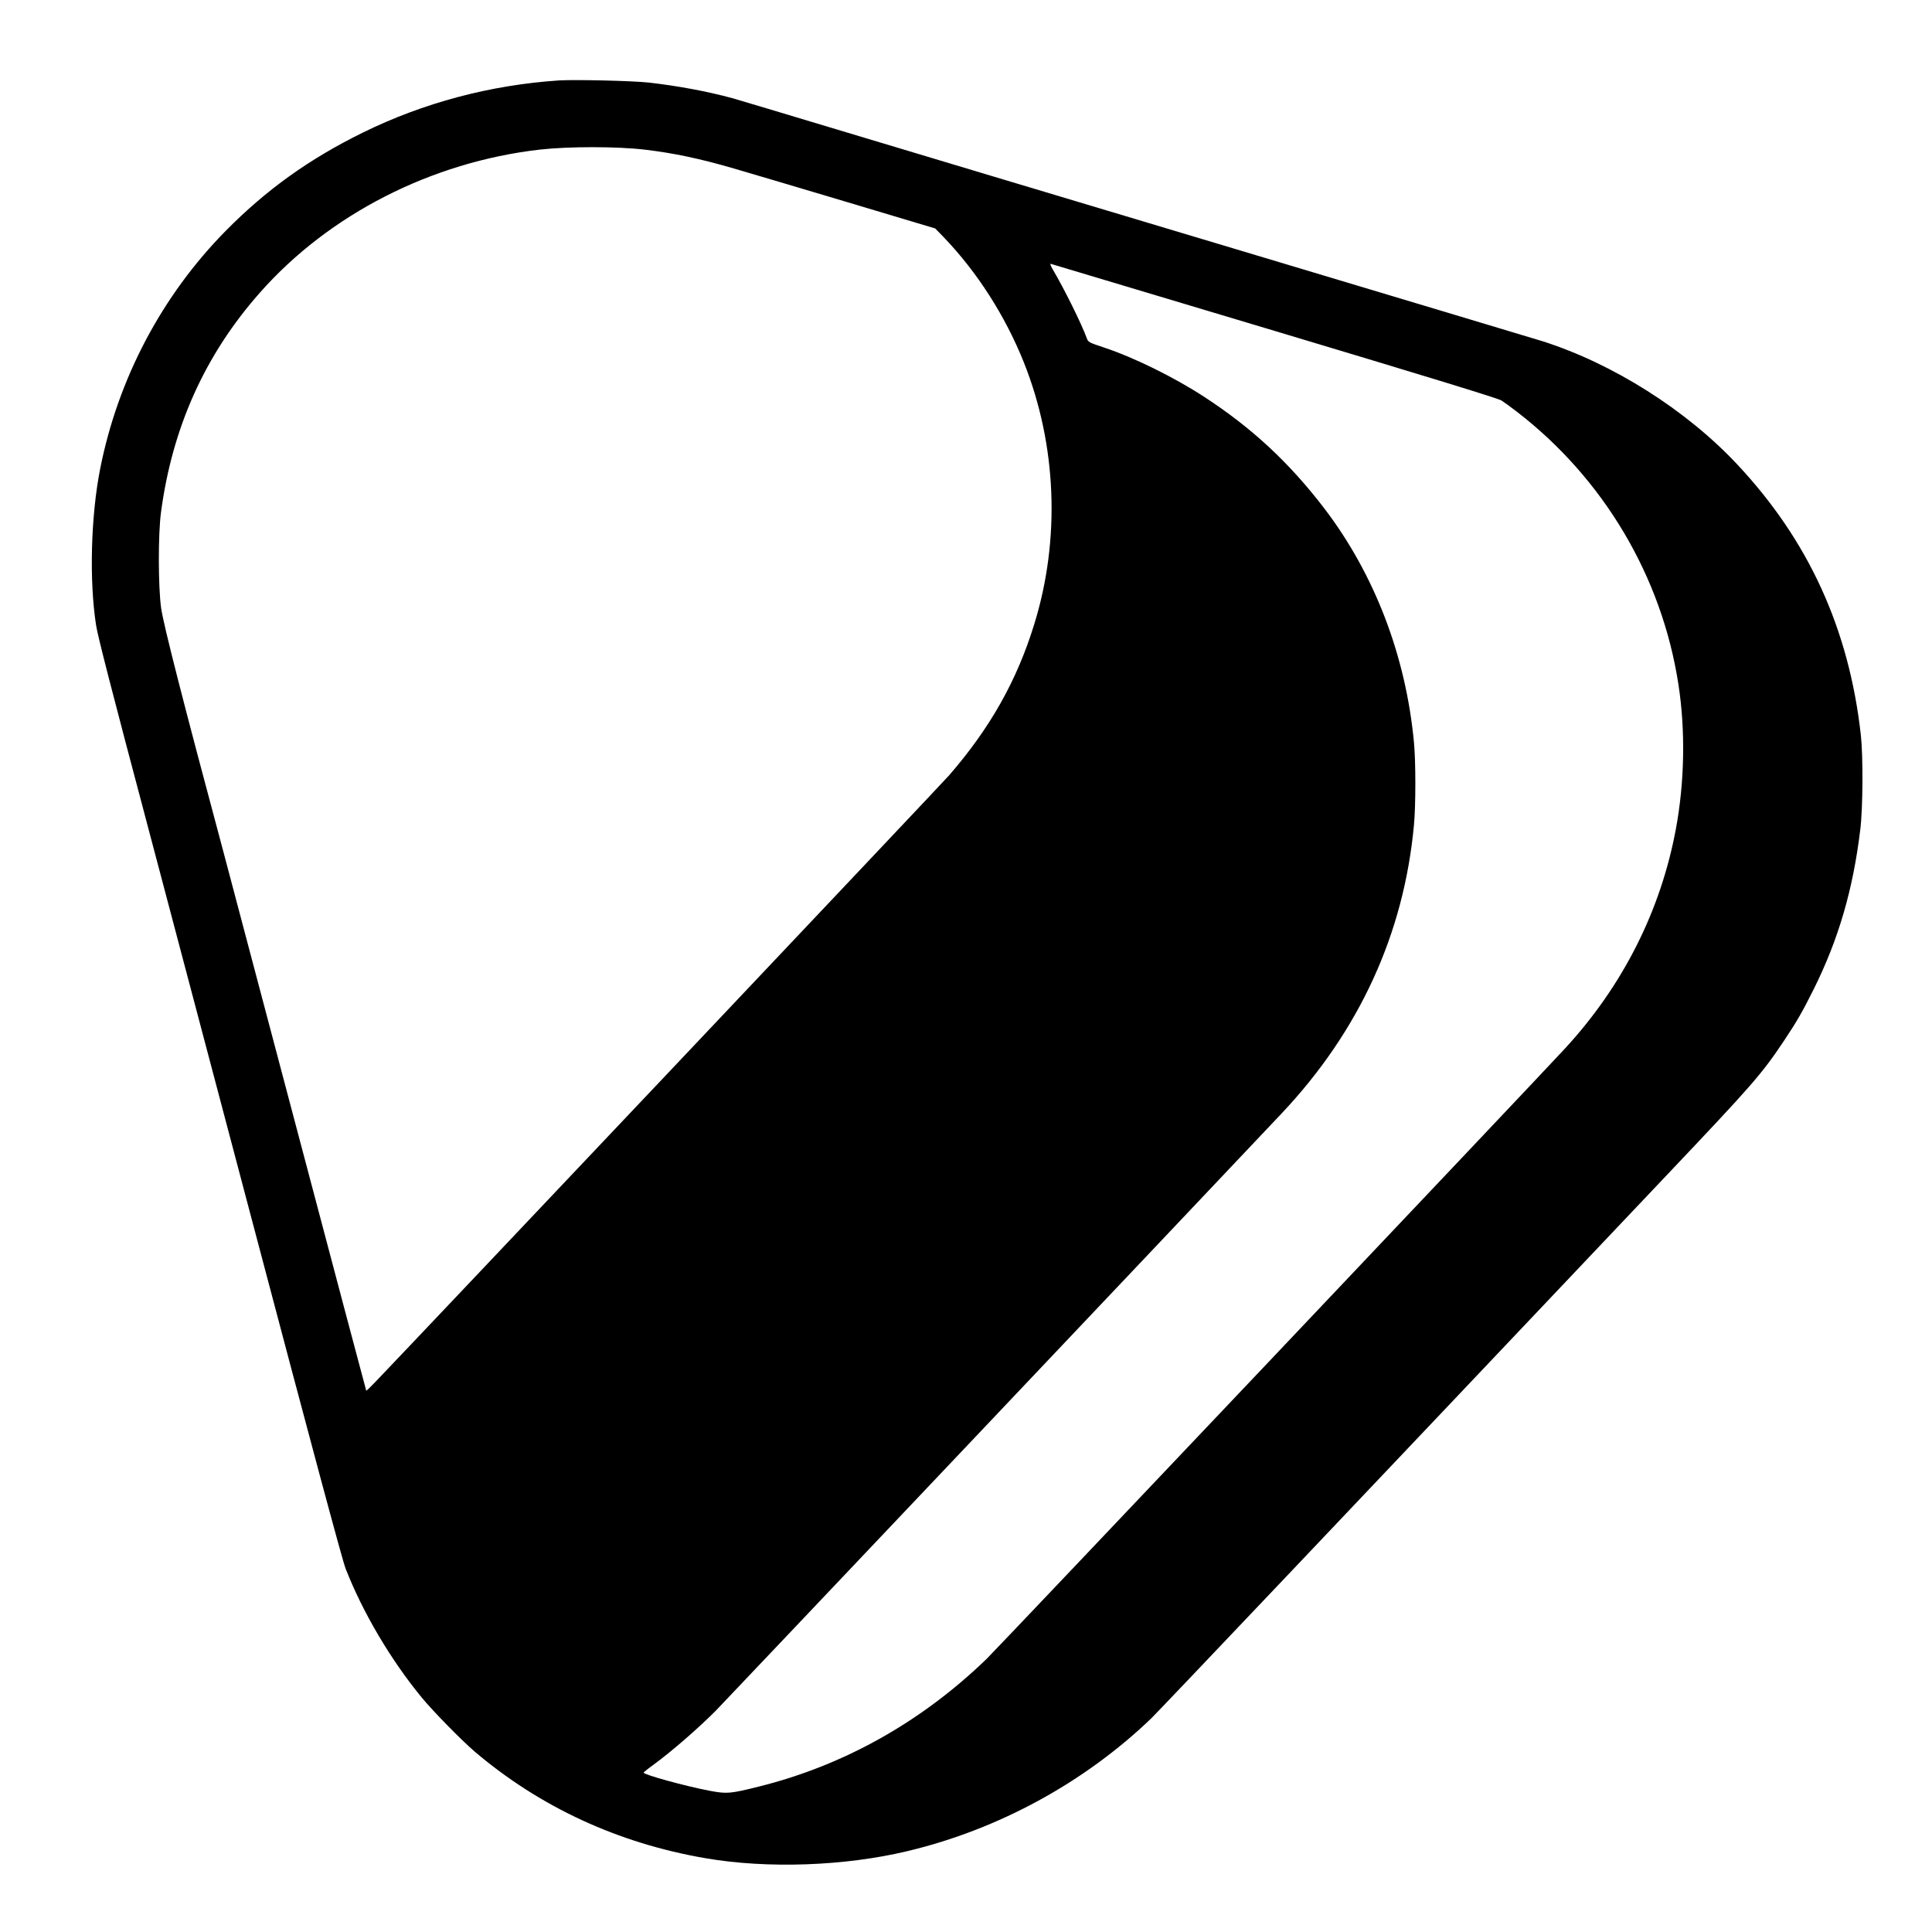
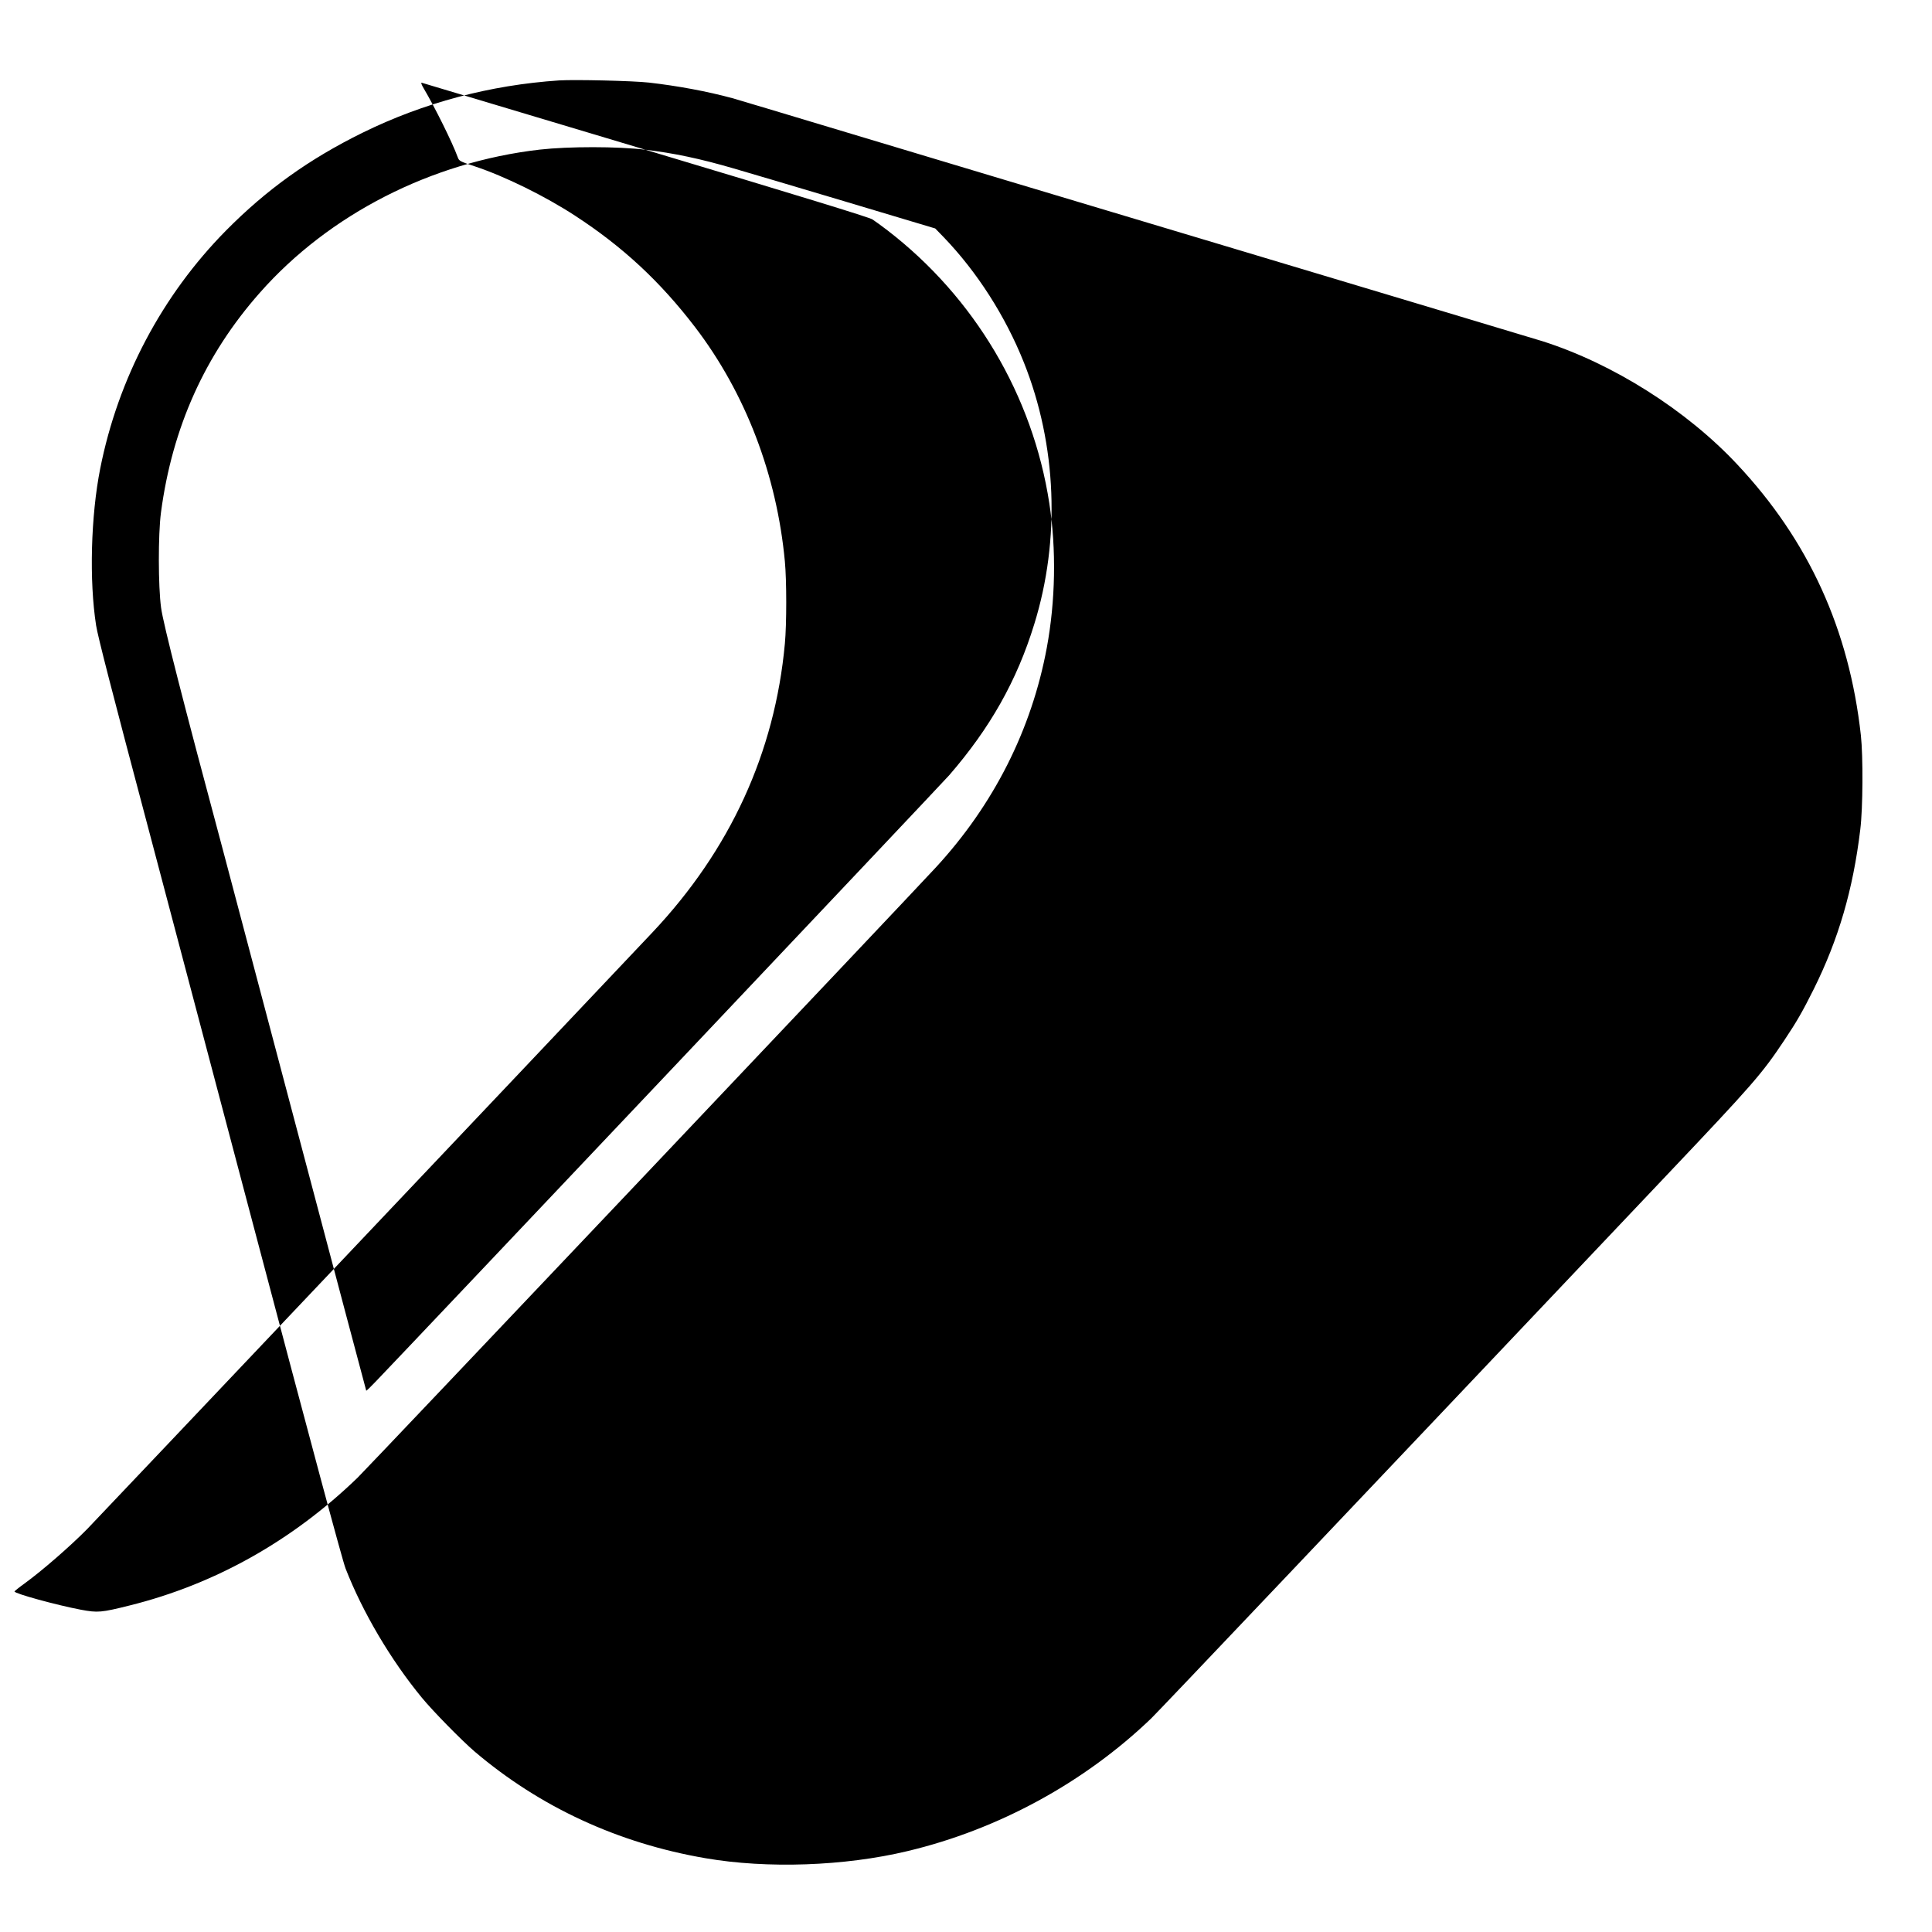
<svg xmlns="http://www.w3.org/2000/svg" version="1.0" width="1600pt" height="1600pt" viewBox="0 0 1600 1600" preserveAspectRatio="xMidYMid meet">
  <g transform="translate(0,1600) scale(0.1,-0.1)" fill="#000000" stroke="none">
-     <path d="M4630 15334 c-570 -38 -1123 -185 -1627 -433 -443 -218 -797 -472 -1132 -811 -529 -536 -893 -1224 -1041 -1970 -78 -393 -92 -930 -34 -1300 14 -90 127 -530 439 -1705 74 -280 462 -1745 861 -3255 479 -1812 739 -2781 766 -2850 142 -364 375 -758 632 -1070 93 -113 330 -354 436 -445 541 -460 1189 -760 1913 -884 510 -88 1152 -66 1673 59 752 179 1465 568 2018 1099 58 56 1571 1650 4257 4486 732 772 799 850 986 1130 104 156 150 236 244 424 205 413 325 823 385 1321 22 176 24 606 5 780 -97 877 -432 1613 -1024 2244 -420 449 -1028 834 -1612 1020 -44 14 -1198 360 -2565 770 -1367 409 -2838 851 -3270 981 -432 130 -825 248 -875 262 -210 57 -454 102 -690 129 -132 15 -615 26 -745 18z m715 -574 c234 -28 450 -73 731 -155 87 -25 499 -147 914 -271 l755 -226 69 -71 c279 -290 512 -655 665 -1038 273 -684 304 -1466 86 -2169 -144 -468 -366 -860 -704 -1250 -58 -67 -4450 -4710 -4750 -5022 -41 -43 -76 -77 -78 -75 -1 2 -260 975 -574 2163 -314 1187 -591 2231 -614 2319 -324 1208 -493 1867 -511 2002 -24 177 -25 605 -1 788 93 703 364 1307 820 1822 573 649 1420 1081 2317 1184 240 27 645 27 875 -1z m5210 -1500 c1274 -382 1852 -559 1880 -577 22 -14 78 -55 125 -91 721 -555 1203 -1368 1340 -2260 59 -382 51 -809 -21 -1197 -126 -678 -440 -1300 -920 -1820 -230 -250 -4714 -4982 -4788 -5053 -540 -522 -1182 -882 -1884 -1057 -240 -60 -267 -62 -407 -36 -205 39 -550 134 -550 151 0 3 37 33 83 66 147 107 379 309 518 450 99 102 3832 4042 4682 4942 644 683 1014 1489 1097 2392 15 162 15 521 0 680 -67 718 -327 1395 -743 1940 -291 380 -599 666 -995 924 -250 163 -582 326 -829 408 -126 42 -131 44 -143 78 -43 118 -186 407 -281 568 -17 28 -25 50 -17 47 7 -2 841 -252 1853 -555z" />
+     <path d="M4630 15334 c-570 -38 -1123 -185 -1627 -433 -443 -218 -797 -472 -1132 -811 -529 -536 -893 -1224 -1041 -1970 -78 -393 -92 -930 -34 -1300 14 -90 127 -530 439 -1705 74 -280 462 -1745 861 -3255 479 -1812 739 -2781 766 -2850 142 -364 375 -758 632 -1070 93 -113 330 -354 436 -445 541 -460 1189 -760 1913 -884 510 -88 1152 -66 1673 59 752 179 1465 568 2018 1099 58 56 1571 1650 4257 4486 732 772 799 850 986 1130 104 156 150 236 244 424 205 413 325 823 385 1321 22 176 24 606 5 780 -97 877 -432 1613 -1024 2244 -420 449 -1028 834 -1612 1020 -44 14 -1198 360 -2565 770 -1367 409 -2838 851 -3270 981 -432 130 -825 248 -875 262 -210 57 -454 102 -690 129 -132 15 -615 26 -745 18z m715 -574 c234 -28 450 -73 731 -155 87 -25 499 -147 914 -271 l755 -226 69 -71 c279 -290 512 -655 665 -1038 273 -684 304 -1466 86 -2169 -144 -468 -366 -860 -704 -1250 -58 -67 -4450 -4710 -4750 -5022 -41 -43 -76 -77 -78 -75 -1 2 -260 975 -574 2163 -314 1187 -591 2231 -614 2319 -324 1208 -493 1867 -511 2002 -24 177 -25 605 -1 788 93 703 364 1307 820 1822 573 649 1420 1081 2317 1184 240 27 645 27 875 -1z c1274 -382 1852 -559 1880 -577 22 -14 78 -55 125 -91 721 -555 1203 -1368 1340 -2260 59 -382 51 -809 -21 -1197 -126 -678 -440 -1300 -920 -1820 -230 -250 -4714 -4982 -4788 -5053 -540 -522 -1182 -882 -1884 -1057 -240 -60 -267 -62 -407 -36 -205 39 -550 134 -550 151 0 3 37 33 83 66 147 107 379 309 518 450 99 102 3832 4042 4682 4942 644 683 1014 1489 1097 2392 15 162 15 521 0 680 -67 718 -327 1395 -743 1940 -291 380 -599 666 -995 924 -250 163 -582 326 -829 408 -126 42 -131 44 -143 78 -43 118 -186 407 -281 568 -17 28 -25 50 -17 47 7 -2 841 -252 1853 -555z" />
  </g>
</svg>